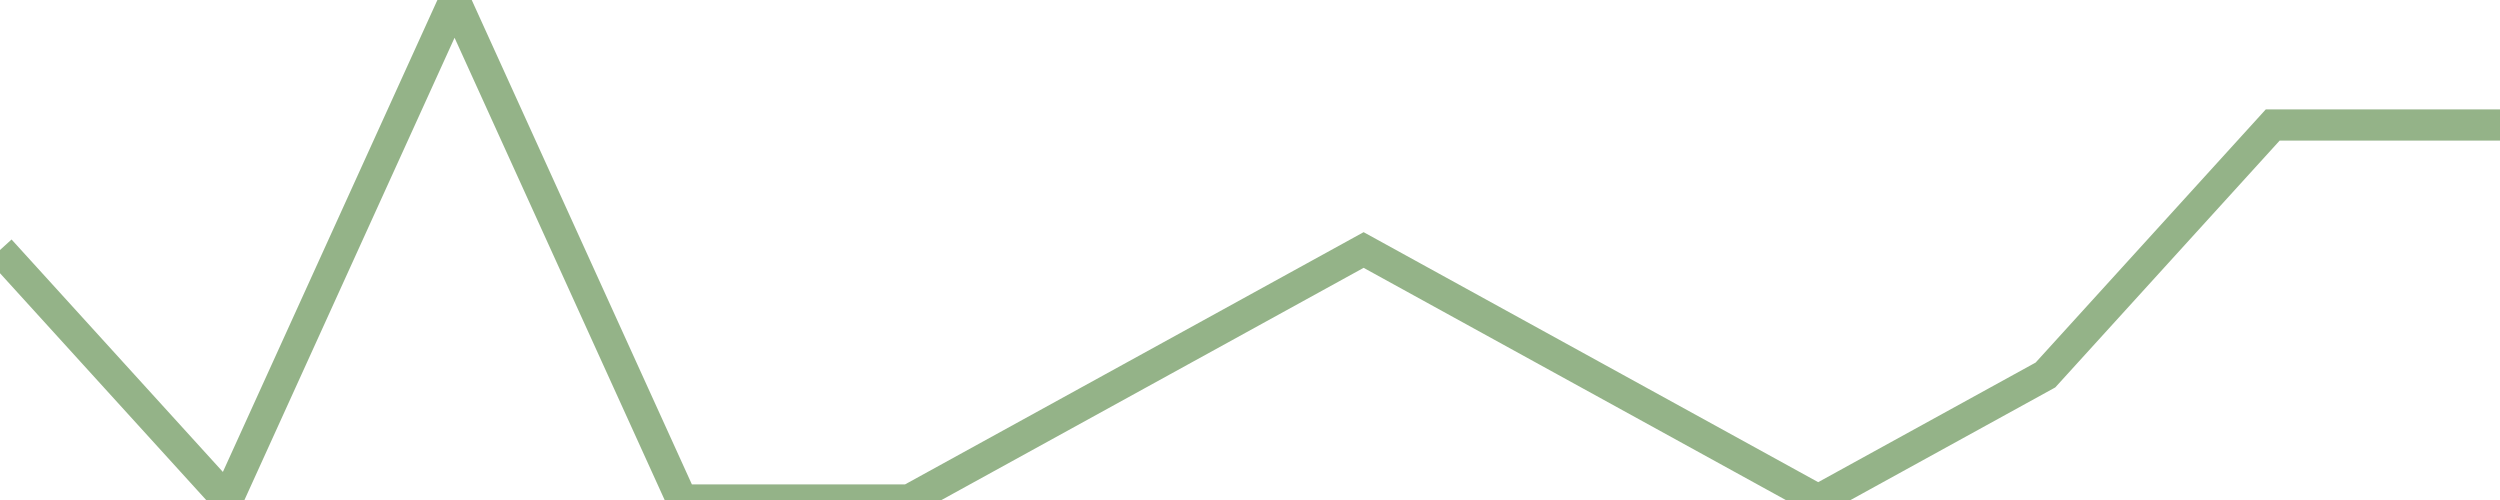
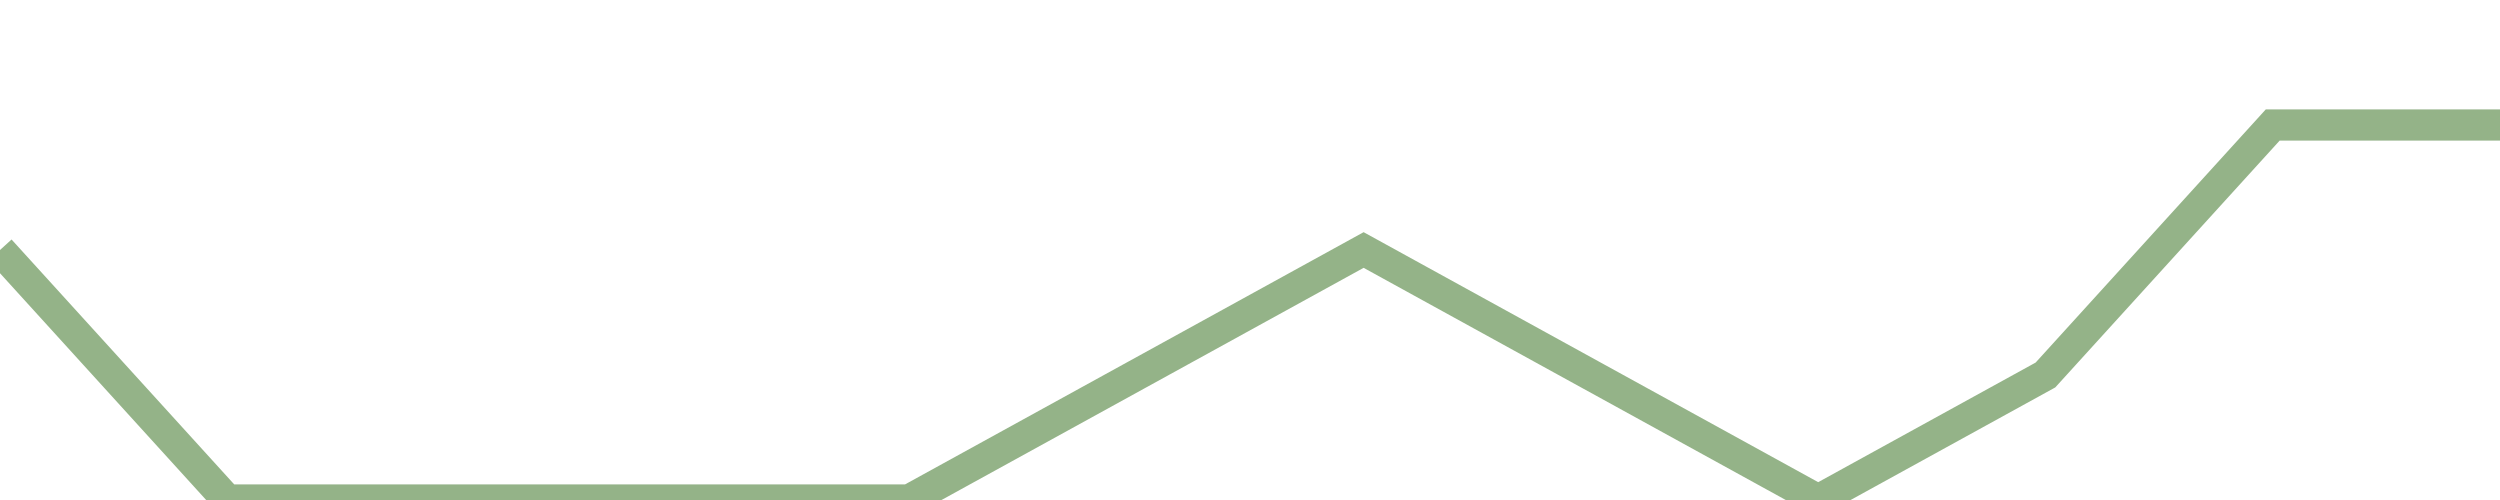
<svg xmlns="http://www.w3.org/2000/svg" height="100%" preserveAspectRatio="none" version="1.1" viewBox="0 0 80 16" x="0px" xml:space="preserve" y="0px" width="100%">
  <title>Sparkline</title>
  <desc>A line graph representation of a value's change over time.</desc>
-   <path d="M 0,8 L 7.273,16 L 14.546,0 L 21.818,16 L 29.091,16 L 36.364,12 L 43.636,8 L 50.909,12 L 58.182,16 L 65.454,12 L 72.727,4 L 80,4" fill="transparent" stroke="#94b388" stroke-width="1" />
+   <path d="M 0,8 L 7.273,16 L 21.818,16 L 29.091,16 L 36.364,12 L 43.636,8 L 50.909,12 L 58.182,16 L 65.454,12 L 72.727,4 L 80,4" fill="transparent" stroke="#94b388" stroke-width="1" />
</svg>